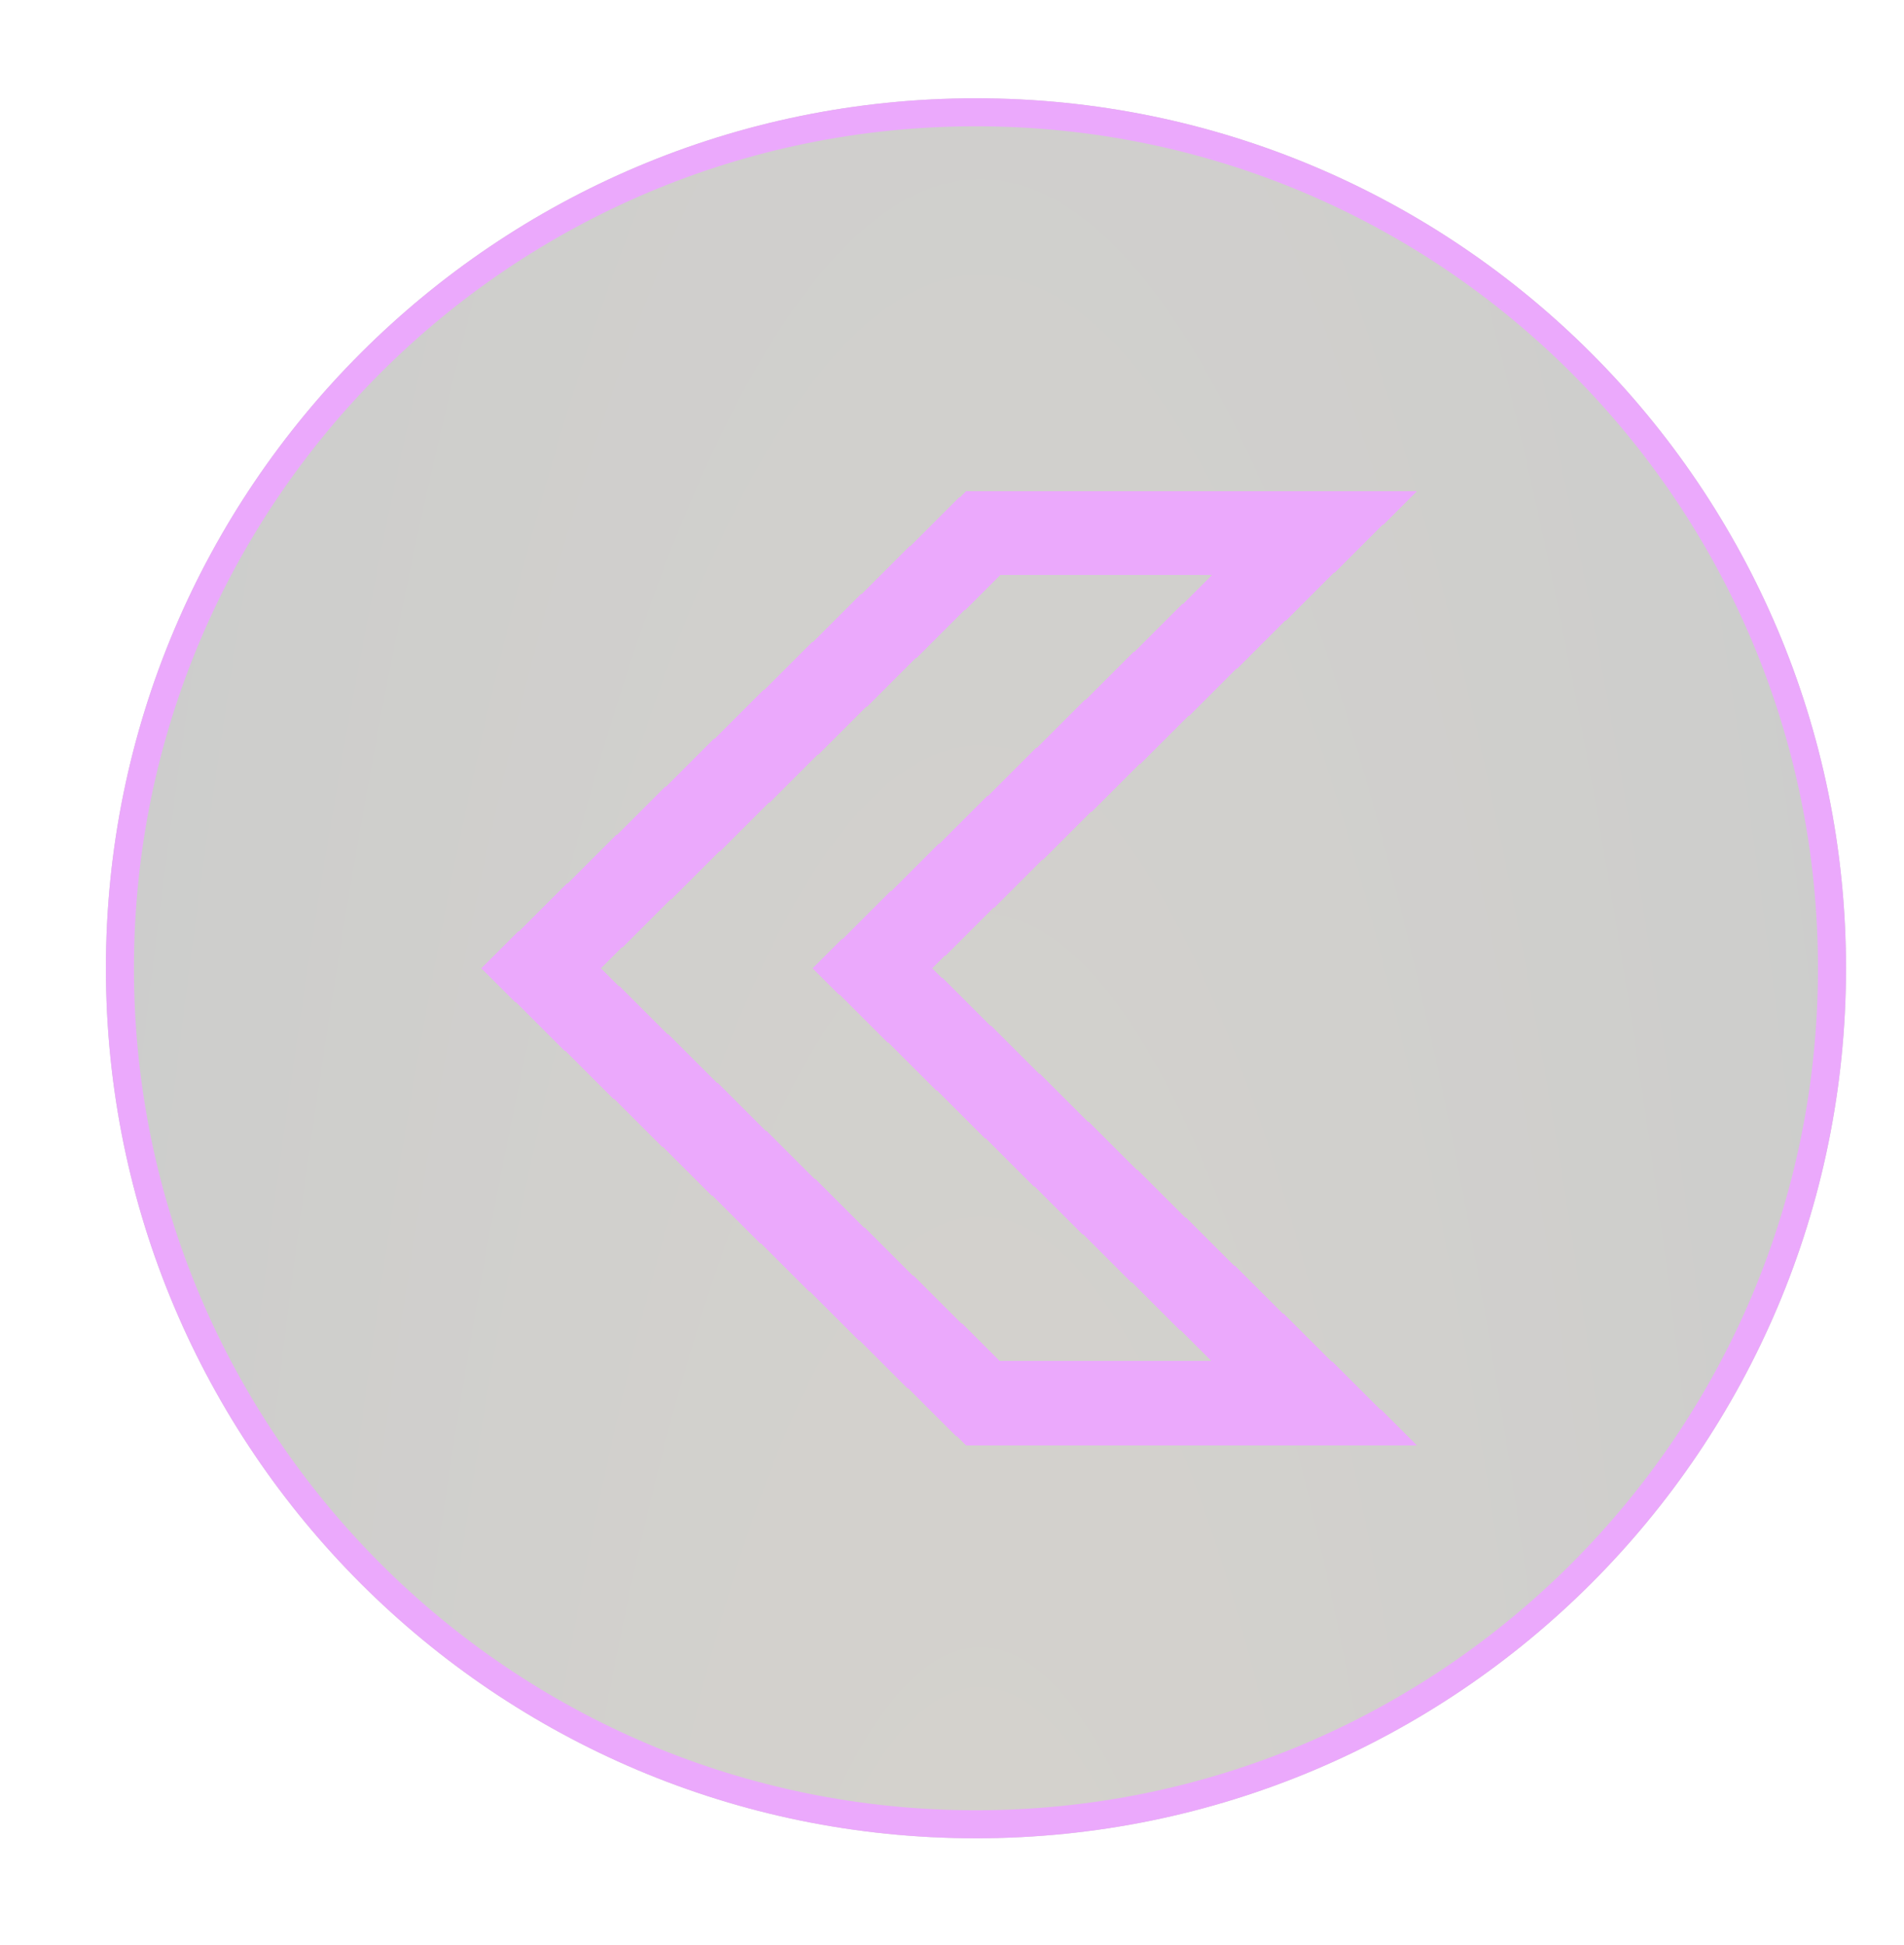
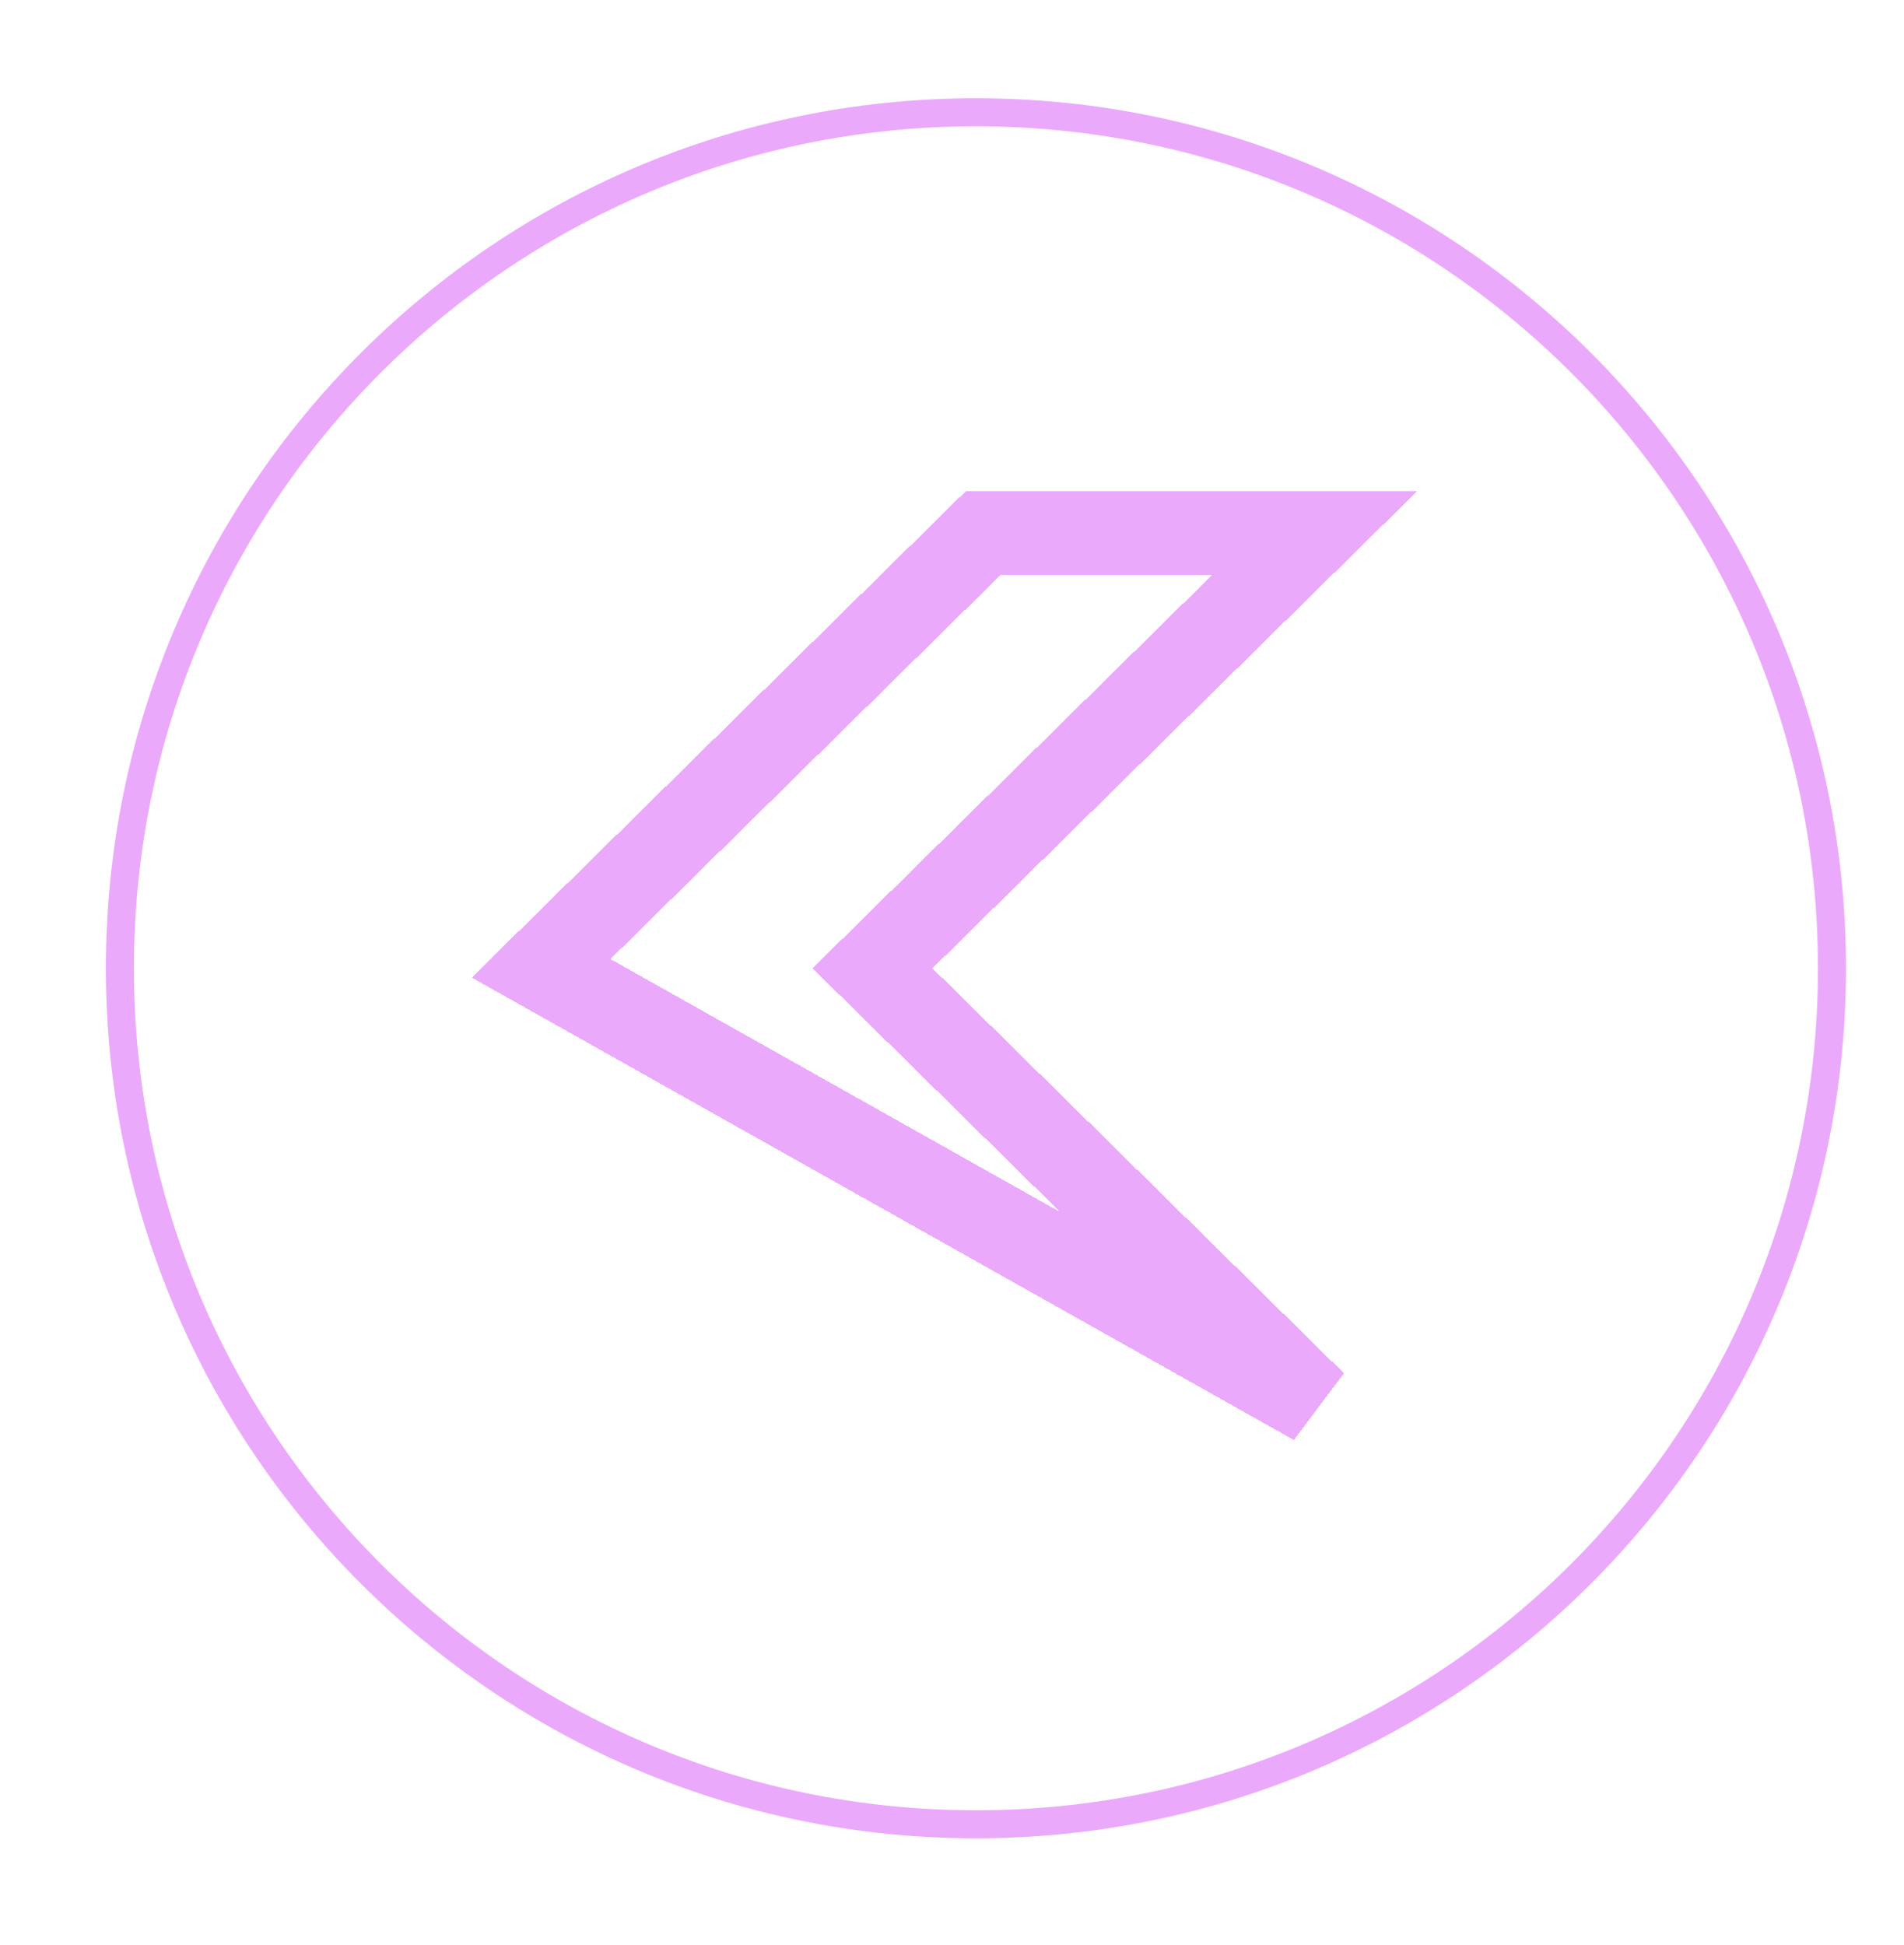
<svg xmlns="http://www.w3.org/2000/svg" width="46" height="47" viewBox="0 0 46 47" fill="none">
  <g filter="url(#filter0_b_15_1271)">
-     <path d="M23.578 44.415C11.97 44.415 2.559 35.004 2.559 23.395C2.559 11.786 11.97 2.375 23.578 2.375C35.188 2.375 44.599 11.786 44.599 23.395C44.599 35.004 35.188 44.415 23.578 44.415Z" fill="url(#paint0_radial_15_1271)" fill-opacity="0.2" />
    <path d="M23.578 44.077C12.156 44.077 2.897 34.817 2.897 23.395C2.897 11.973 12.156 2.713 23.578 2.713C35.001 2.713 44.26 11.973 44.26 23.395C44.26 34.817 35.001 44.077 23.578 44.077Z" stroke="#EBA9FC" stroke-width="0.677" />
  </g>
  <g filter="url(#filter1_di_15_1271)">
-     <path d="M23.748 12.885H31.756L21.079 23.395L31.756 33.905H23.748L13.072 23.395L23.748 12.885Z" stroke="#EBA9FC" stroke-width="2.031" shape-rendering="crispEdges" />
+     <path d="M23.748 12.885H31.756L21.079 23.395L31.756 33.905L13.072 23.395L23.748 12.885Z" stroke="#EBA9FC" stroke-width="2.031" shape-rendering="crispEdges" />
  </g>
  <defs>
    <filter id="filter0_b_15_1271" x="-4.21" y="-4.393" width="55.577" height="55.577" filterUnits="userSpaceOnUse" color-interpolation-filters="sRGB">
      <feFlood flood-opacity="0" result="BackgroundImageFix" />
      <feGaussianBlur in="BackgroundImageFix" stdDeviation="3.384" />
      <feComposite in2="SourceAlpha" operator="in" result="effect1_backgroundBlur_15_1271" />
      <feBlend mode="normal" in="SourceGraphic" in2="effect1_backgroundBlur_15_1271" result="shape" />
    </filter>
    <filter id="filter1_di_15_1271" x="0.118" y="0.363" width="45.623" height="46.063" filterUnits="userSpaceOnUse" color-interpolation-filters="sRGB">
      <feFlood flood-opacity="0" result="BackgroundImageFix" />
      <feColorMatrix in="SourceAlpha" type="matrix" values="0 0 0 0 0 0 0 0 0 0 0 0 0 0 0 0 0 0 127 0" result="hardAlpha" />
      <feOffset />
      <feGaussianBlur stdDeviation="5.753" />
      <feComposite in2="hardAlpha" operator="out" />
      <feColorMatrix type="matrix" values="0 0 0 0 0.59 0 0 0 0 0.141 0 0 0 0 0.704 0 0 0 1 0" />
      <feBlend mode="normal" in2="BackgroundImageFix" result="effect1_dropShadow_15_1271" />
      <feBlend mode="normal" in="SourceGraphic" in2="effect1_dropShadow_15_1271" result="shape" />
      <feColorMatrix in="SourceAlpha" type="matrix" values="0 0 0 0 0 0 0 0 0 0 0 0 0 0 0 0 0 0 127 0" result="hardAlpha" />
      <feOffset />
      <feGaussianBlur stdDeviation="2.031" />
      <feComposite in2="hardAlpha" operator="arithmetic" k2="-1" k3="1" />
      <feColorMatrix type="matrix" values="0 0 0 0 0.808 0 0 0 0 0.185 0 0 0 0 0.651 0 0 0 1 0" />
      <feBlend mode="normal" in2="shape" result="effect2_innerShadow_15_1271" />
    </filter>
    <radialGradient id="paint0_radial_15_1271" cx="0" cy="0" r="1" gradientUnits="userSpaceOnUse" gradientTransform="translate(23.68 79.071) scale(25.131 117.396)">
      <stop stop-color="#372708" />
      <stop offset="1" stop-color="#020500" />
    </radialGradient>
  </defs>
</svg>